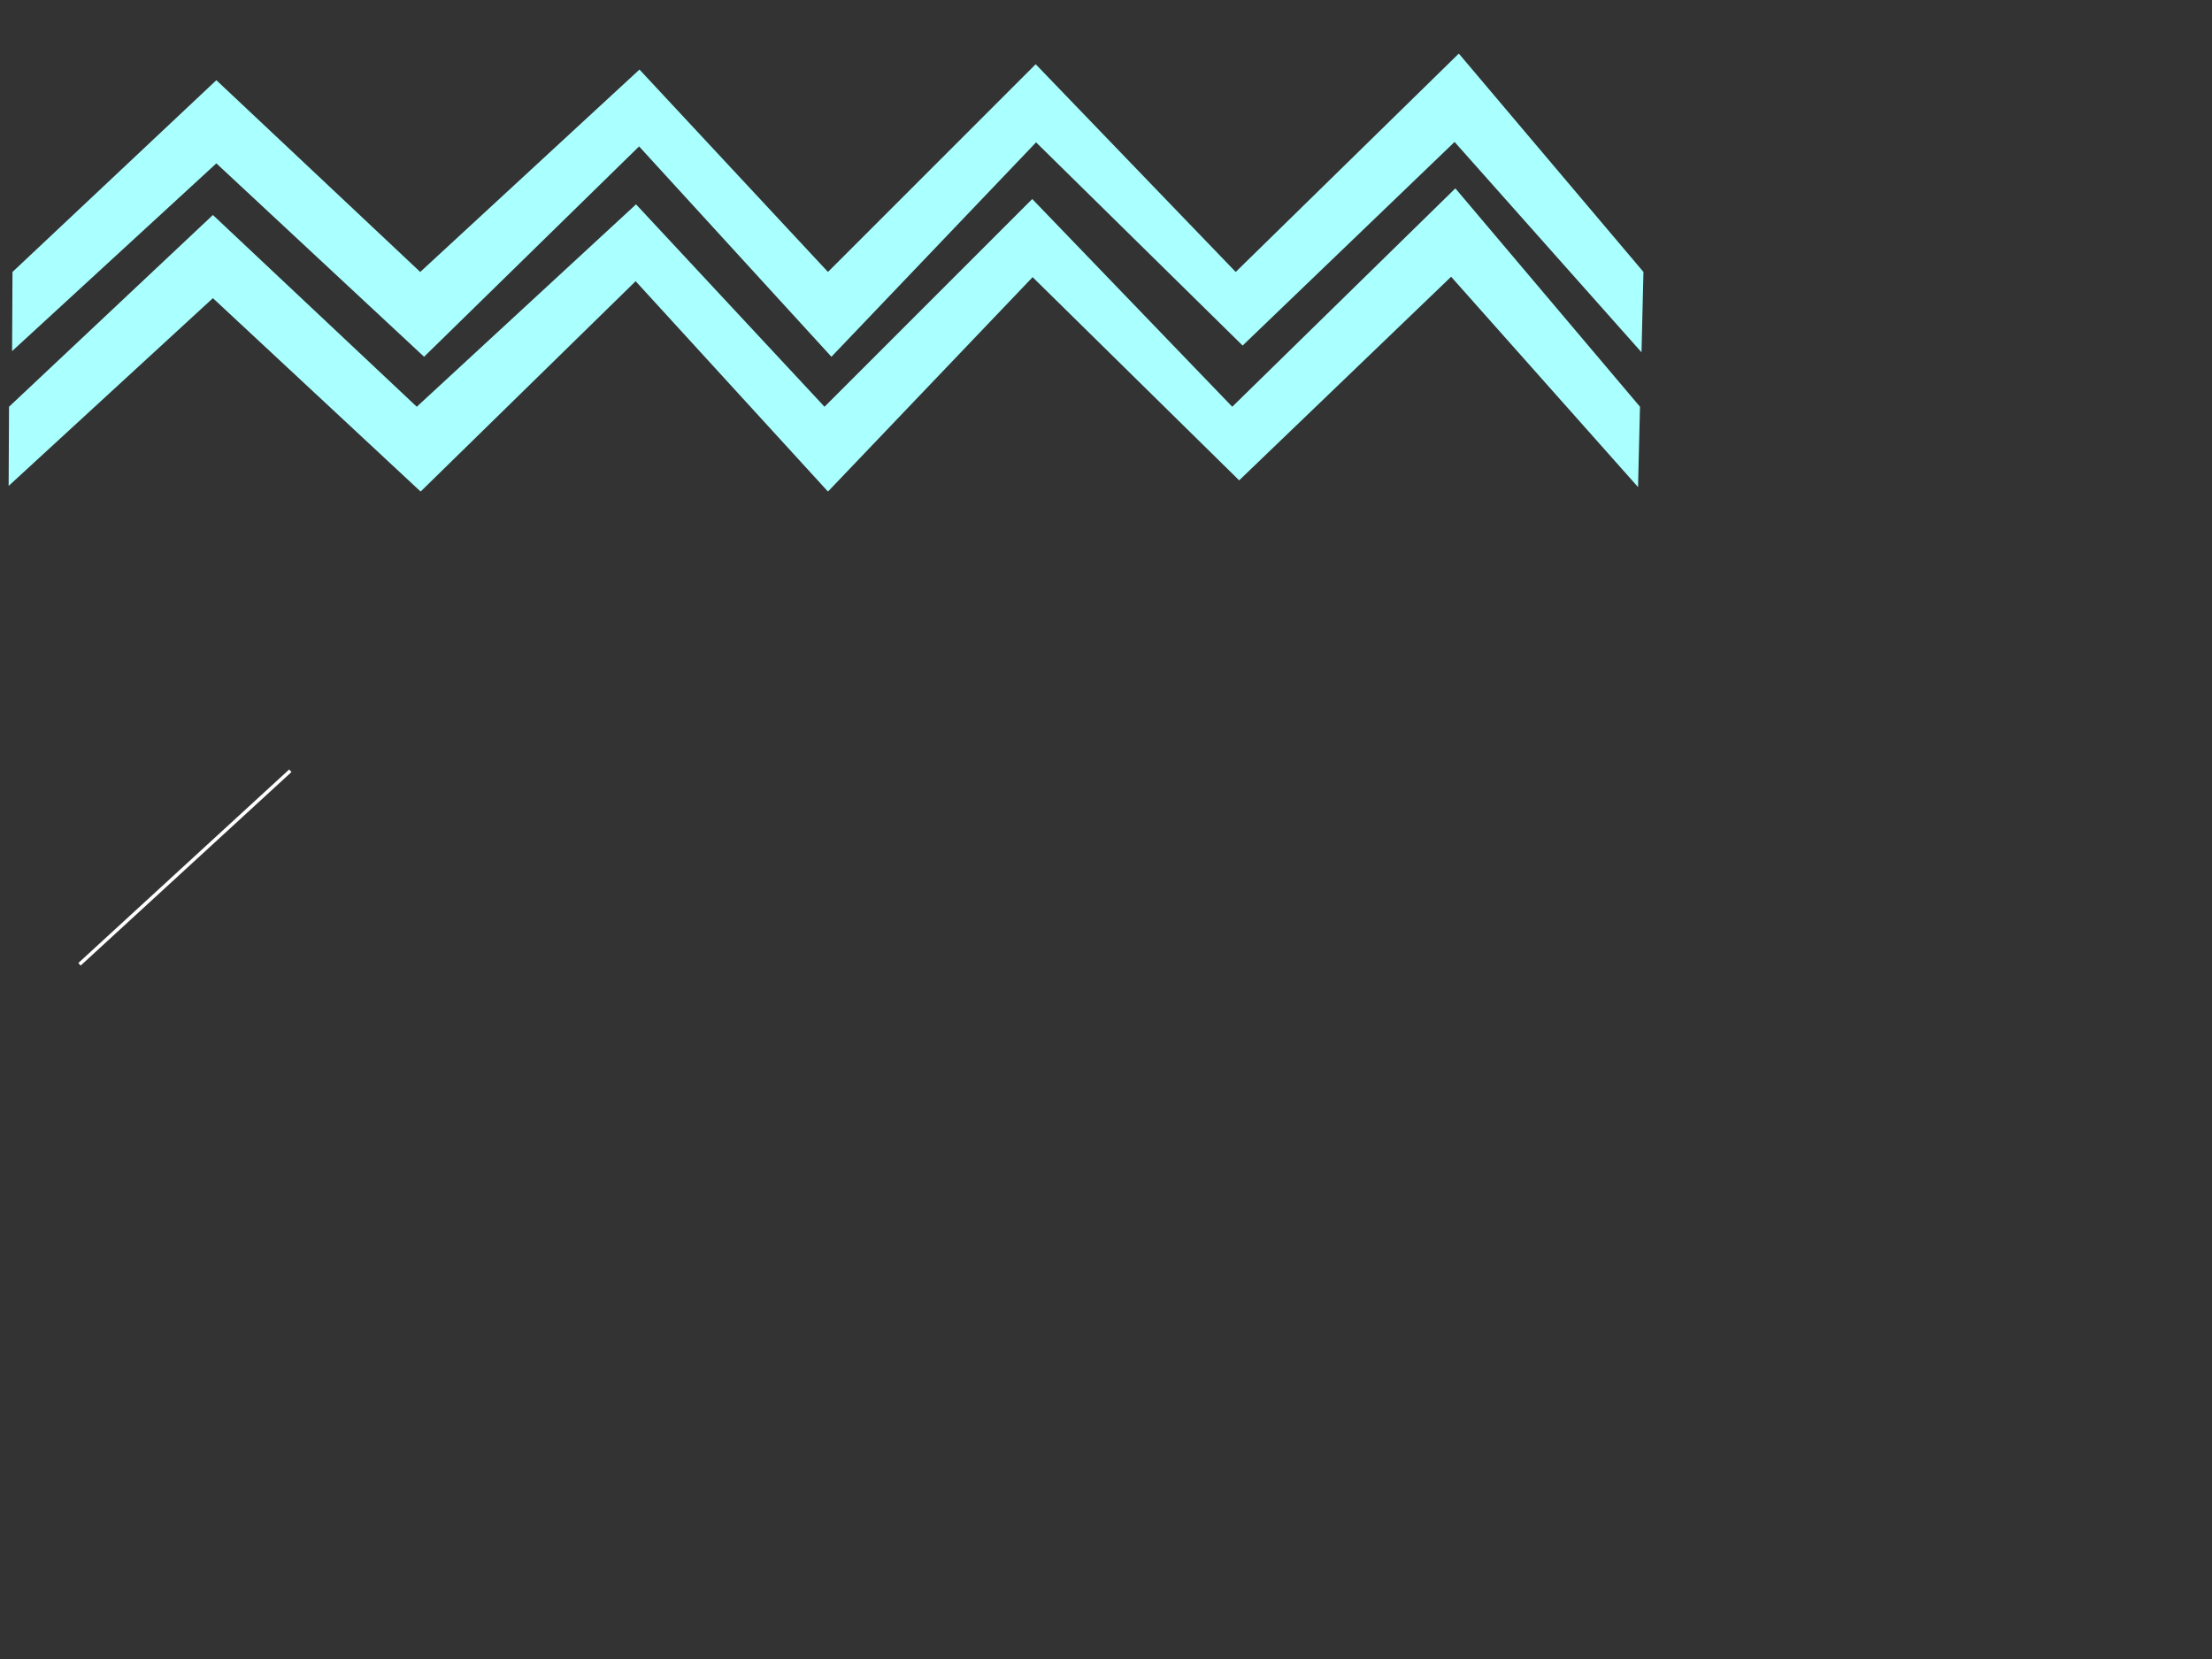
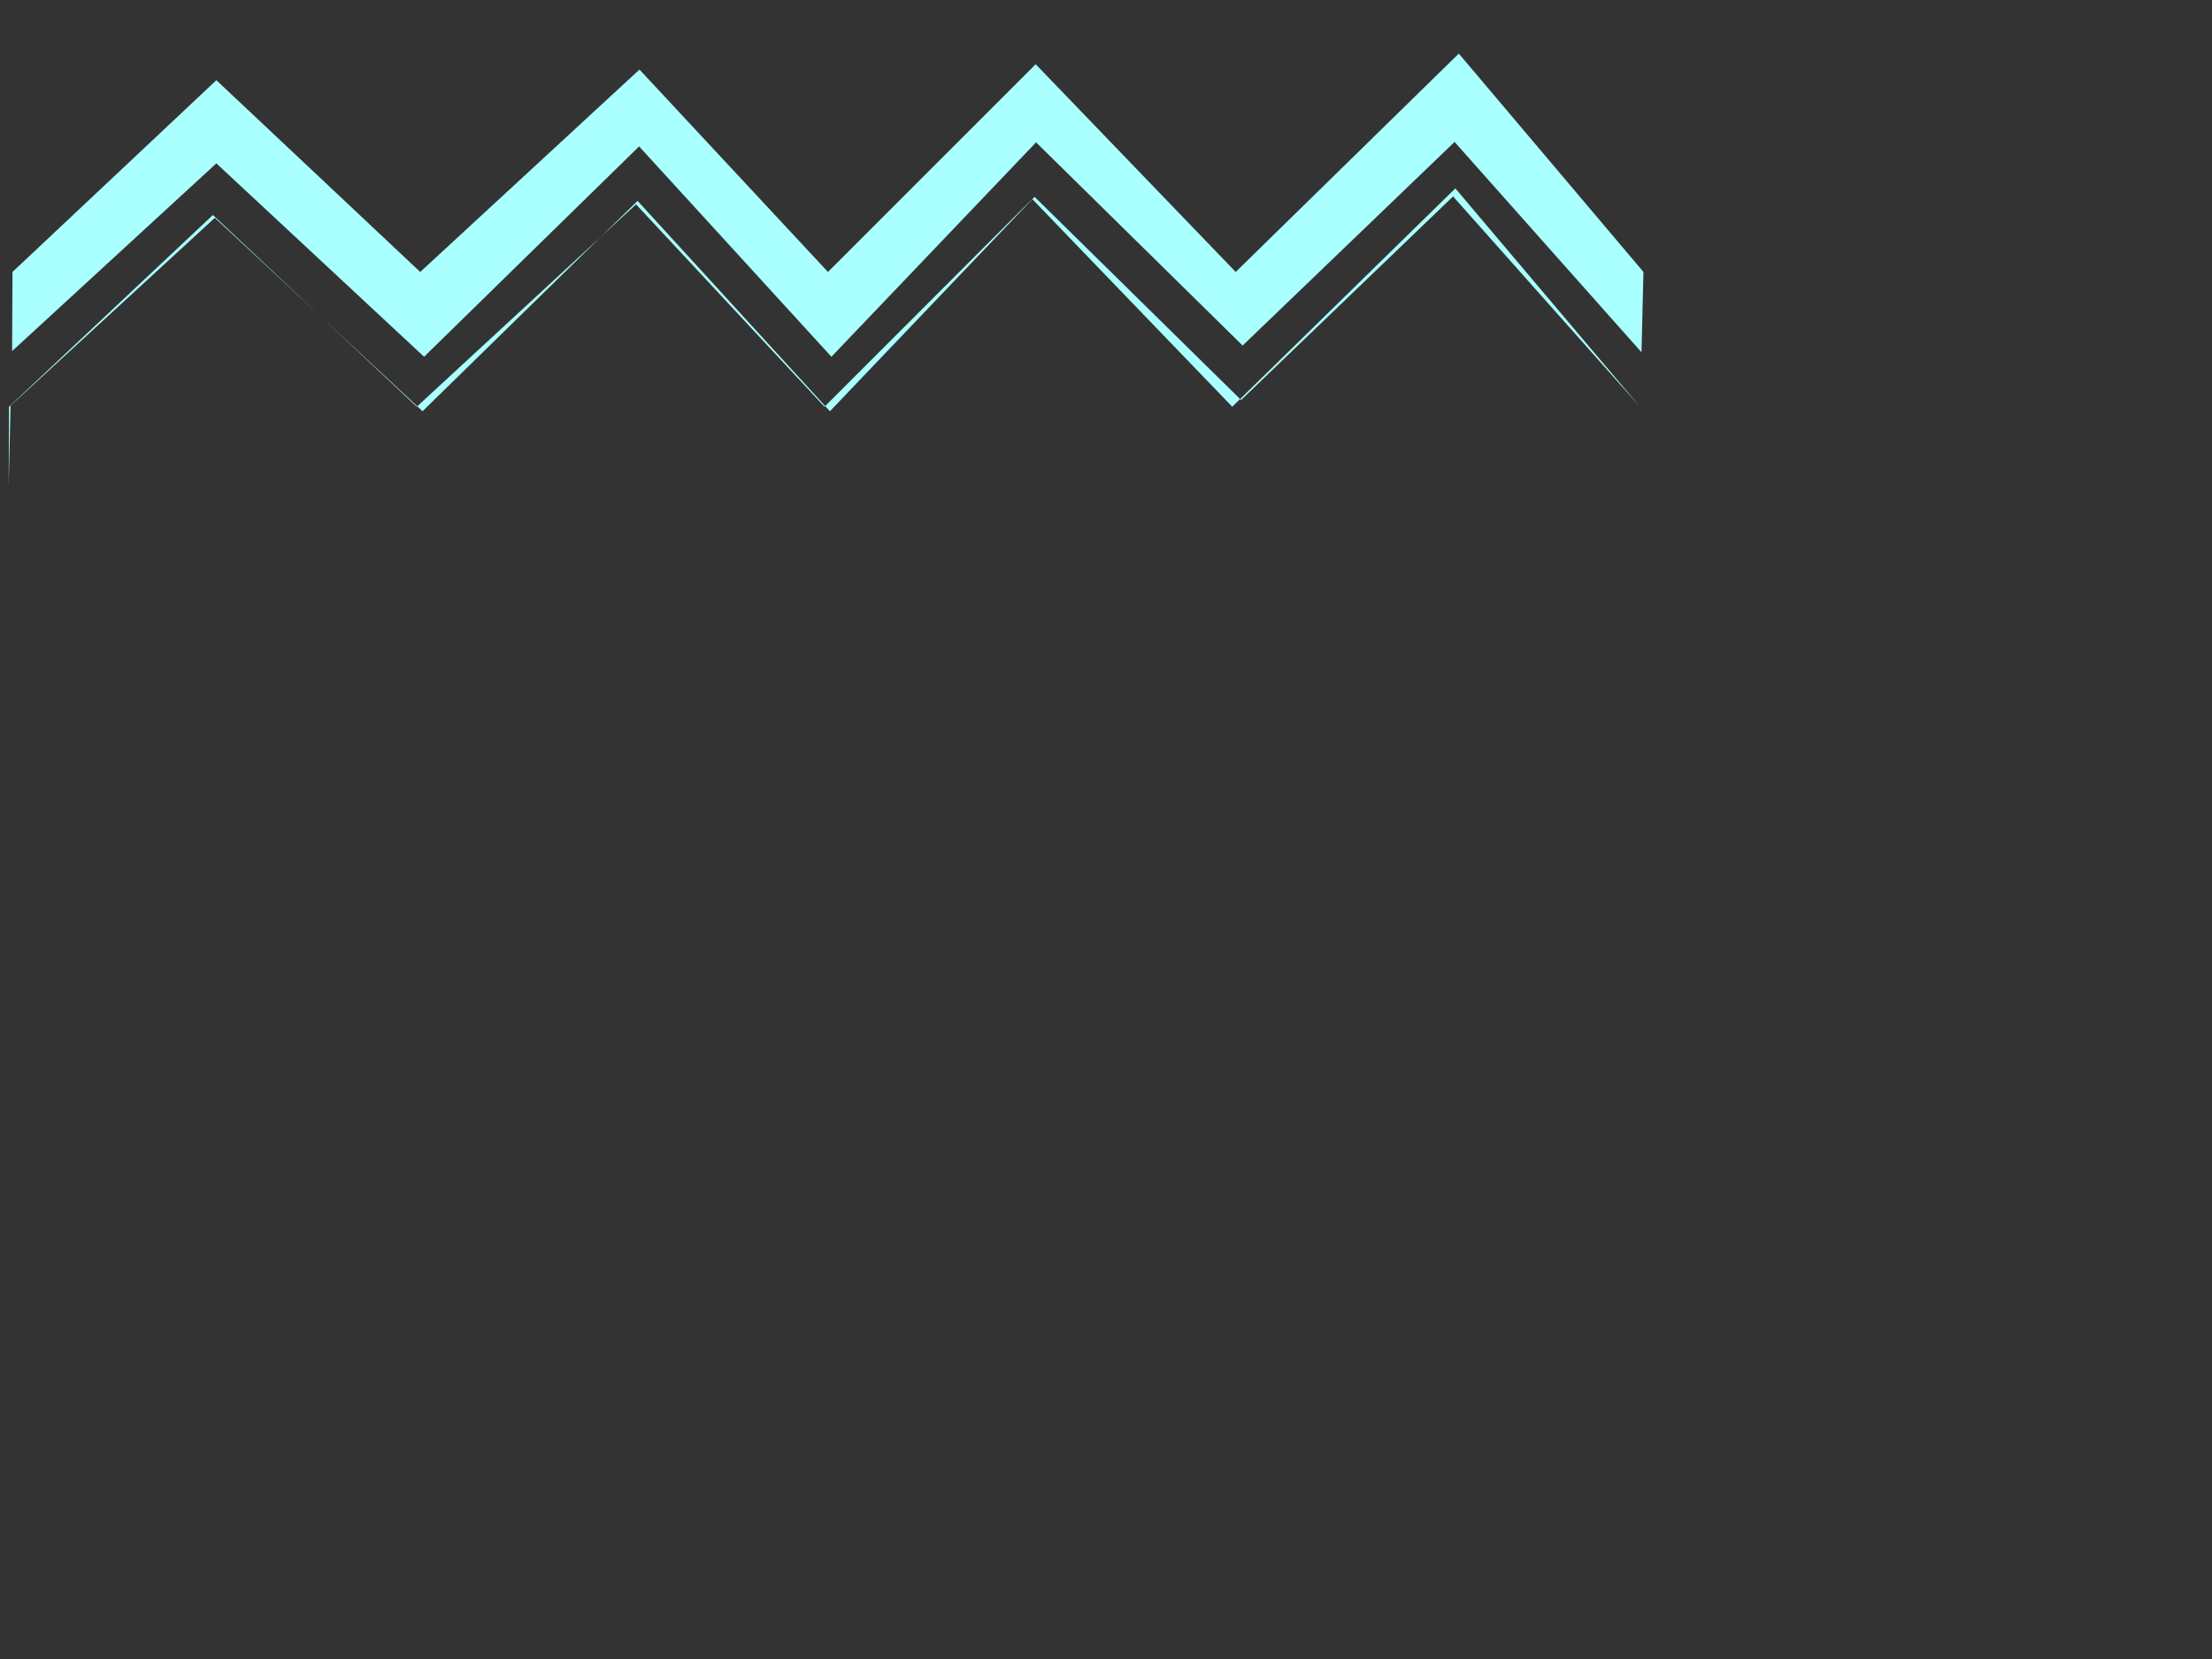
<svg xmlns="http://www.w3.org/2000/svg" width="640" height="480">
  <rect width="100%" height="100%" fill="#333333" stroke="none" />
  <title>yellow zig zag</title>
  <g>
    <title>Layer 1</title>
    <path transform="rotate(-90 239.5,59.361) " fill="#aaffff" stroke="#ffffff" stroke-width="0" d="m197.271,-176.639l22.906,0.113l55.479,58.986l-55.479,58.986l58.561,63.438c-19.52,18.178 -39.04,36.356 -58.561,54.534l60.102,60.099l-60.102,57.873l63.184,64.551l-63.184,53.421l-23.24,-0.565l60.854,-54.082l-58.908,-61.325l58.788,-59.76l-62.031,-59.212l60.862,-55.647l-60.862,-62.212l55.953,-60.099l-54.321,-59.099z" id="svg_1" />
-     <line id="svg_5" y2="223" x2="84" y1="279" x1="23" stroke-linecap="null" stroke-linejoin="null" stroke-dasharray="null" stroke="#ffffff" fill="none" />
-     <path d="m63,241c1,0 2.693,-0.459 4,-1c0.924,-0.383 2.882,-1.19 6,-3c1.934,-1.122 3.152,-1.235 5,-2c2.613,-1.082 2.853,-2.173 4,-3c1.814,-1.307 3.076,-1.617 4,-2c1.307,-0.541 3,-2 4,-2c1,0 0.824,-1.486 3,-2c0.973,-0.23 2.293,-0.707 3,0c0.707,0.707 0,2 0,3c0,1 0,2 0,3c0,1 0,2 0,3l0,1" id="svg_6" stroke-linecap="null" stroke-linejoin="null" stroke-dasharray="null" stroke-width="0" stroke="#ffffff" fill="none" />
-     <path transform="rotate(-90 238.5,98.361) " fill="#aaffff" stroke="#ffffff" stroke-width="0" d="m196.271,-137.639l22.906,0.113l55.479,58.986l-55.479,58.986l58.561,63.438c-19.52,18.178 -39.04,36.356 -58.561,54.534l60.102,60.099l-60.102,57.873l63.184,64.551l-63.184,53.421l-23.24,-0.565l60.854,-54.082l-58.908,-61.325l58.788,-59.76l-62.031,-59.212l60.862,-55.647l-60.862,-62.212l55.953,-60.099l-54.321,-59.099z" id="svg_2" />
+     <path transform="rotate(-90 238.5,98.361) " fill="#aaffff" stroke="#ffffff" stroke-width="0" d="m196.271,-137.639l22.906,0.113l55.479,58.986l-55.479,58.986l58.561,63.438c-19.52,18.178 -39.04,36.356 -58.561,54.534l60.102,60.099l-60.102,57.873l63.184,64.551l-63.184,53.421l60.854,-54.082l-58.908,-61.325l58.788,-59.76l-62.031,-59.212l60.862,-55.647l-60.862,-62.212l55.953,-60.099l-54.321,-59.099z" id="svg_2" />
  </g>
</svg>